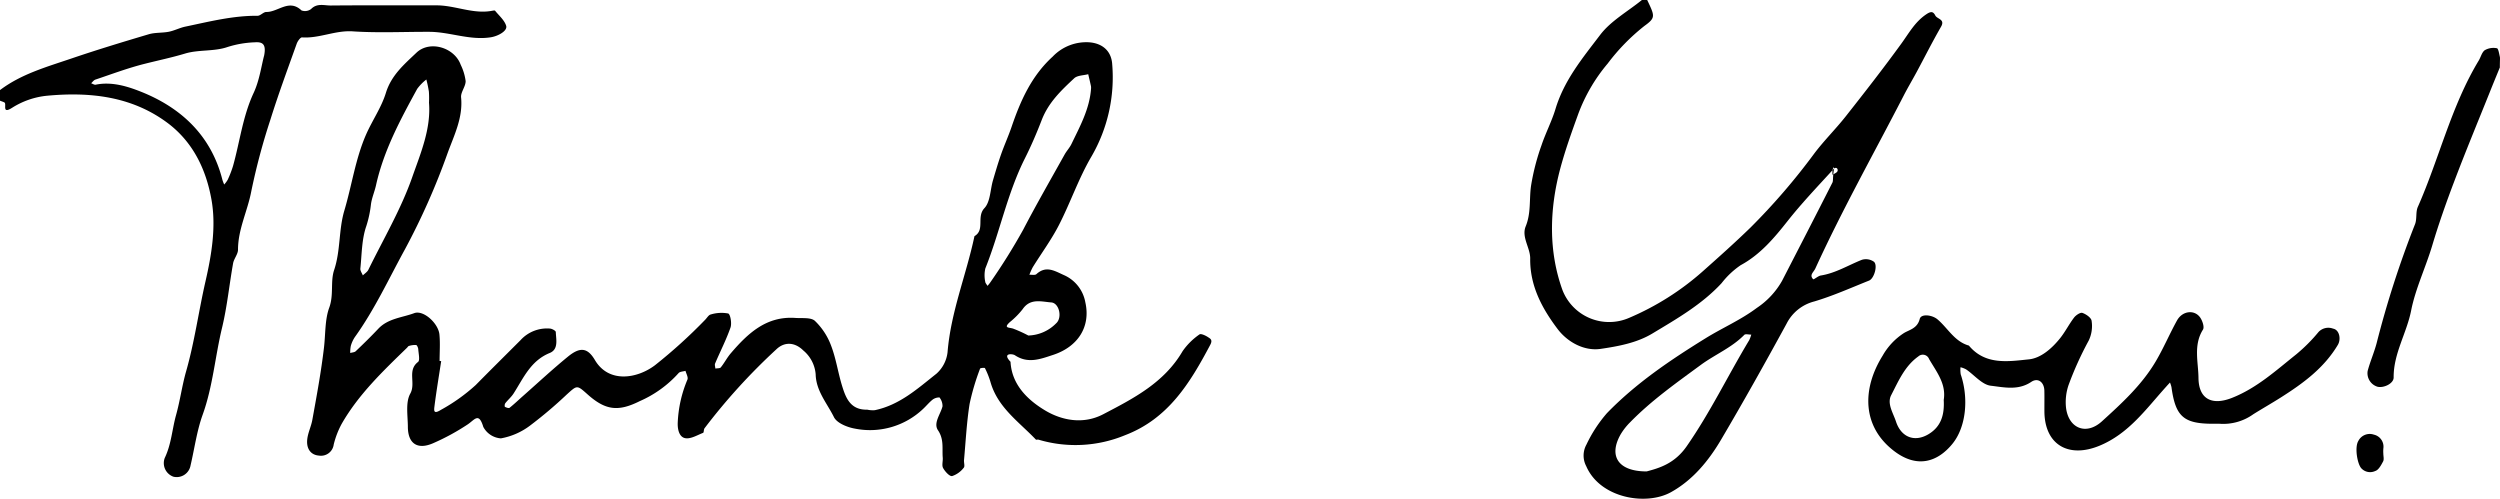
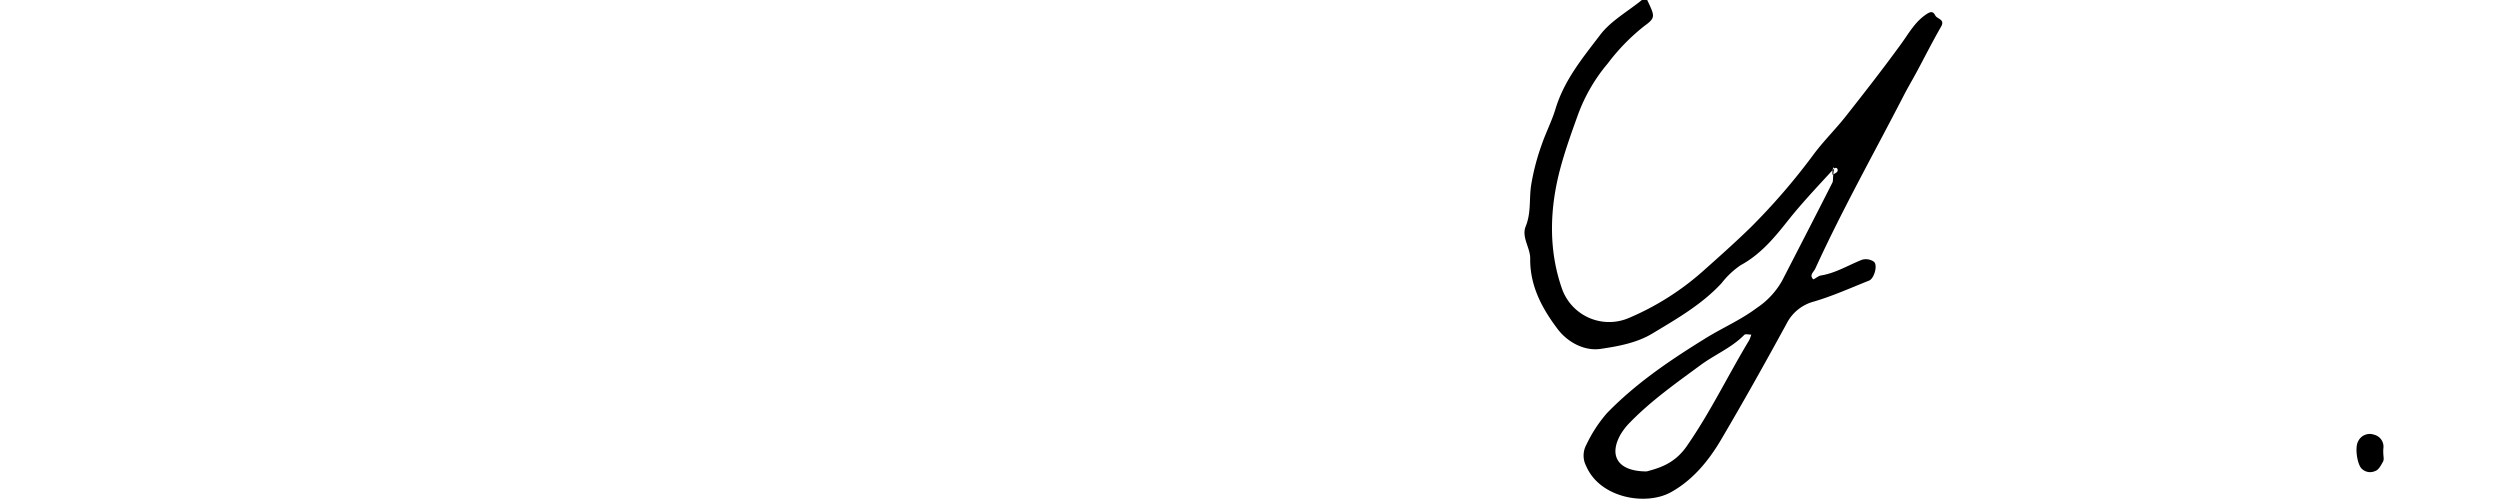
<svg xmlns="http://www.w3.org/2000/svg" width="472.03" height="94.166" viewBox="0 0 472.03 94.166">
  <g transform="translate(0 0.01)">
    <path d="M346.3,31.8c-3.45,3.76-6.18,6.64-8.73,9.86-2.48,3.14-5.16,6.38-8.91,8.4a15.781,15.781,0,0,0-3.6,3.39c-3.73,4.03-8.45,6.73-13.07,9.51-2.95,1.78-6.44,2.41-9.75,2.9-3.15.47-6.3-1.31-8.13-3.73-2.91-3.85-5.26-8.13-5.19-13.34.02-2-1.68-4.03-.85-6.06,1.03-2.52.65-5.08,1-7.6a42.769,42.769,0,0,1,1.97-7.67c.78-2.33,1.97-4.62,2.65-6.88,1.64-5.47,5.16-9.68,8.43-13.99,2.02-2.66,5.22-4.43,7.89-6.6h1c1.43,3.03,1.65,3.33-.53,4.9a38.469,38.469,0,0,0-6.93,7.1,31.93,31.93,0,0,0-5.61,9.66c-1.21,3.35-2.4,6.66-3.33,10.12-2.12,7.9-2.21,15.75.4,22.98a9.447,9.447,0,0,0,12.58,5.26,50.962,50.962,0,0,0,13.91-8.79c3.05-2.71,6.09-5.42,9.01-8.26a121.714,121.714,0,0,0,12.05-13.99c1.85-2.45,4.06-4.63,5.96-7.04,3.55-4.5,7.08-9.03,10.45-13.67,1.43-1.96,2.55-4.07,4.66-5.52.91-.63,1.36-.64,1.78.18.36.69,1.9.69,1.08,2.12-1.62,2.81-3.08,5.72-4.62,8.58-.81,1.5-1.68,2.96-2.46,4.48-5.59,10.84-11.57,21.48-16.65,32.58-.33.72-1.19,1.23-.41,2.03.12.12.92-.62,1.44-.7,2.81-.45,5.19-1.95,7.77-2.97a2.608,2.608,0,0,1,2.27.38c.75.68.03,3.17-.93,3.55-3.43,1.37-6.82,2.89-10.35,3.94a8.087,8.087,0,0,0-5.22,4.19c-4.01,7.35-8.1,14.66-12.35,21.87-2.36,4.01-5.35,7.66-9.48,9.95-4.7,2.61-13.39,1.14-16-4.91a4.279,4.279,0,0,1,.04-4.08,25.862,25.862,0,0,1,3.86-5.92c5.51-5.68,11.94-10.01,18.63-14.15,3.18-1.97,6.64-3.45,9.69-5.74a15.005,15.005,0,0,0,4.75-5.1c3.18-6.18,6.37-12.35,9.51-18.55.19-.38.02-.97.32-2.67-.02-.43-.2-.09-.29.27A4.811,4.811,0,0,0,346,33c.33-.23.85-.4.95-.71C347.07,31.95,346.81,31.47,346.3,31.8ZM310.91,89c2.4-.64,5.27-1.47,7.55-4.74,4.46-6.41,7.81-13.4,11.81-20.04a5.972,5.972,0,0,0,.39-1.05c-.45.01-1.1-.18-1.32.05-2.36,2.41-5.5,3.69-8.18,5.65-4.65,3.42-9.34,6.72-13.38,10.86a11.625,11.625,0,0,0-1.77,2.25C303.71,86,305.41,89,310.91,89Z" />
-     <path d="M0,17c4.03-3.05,8.84-4.38,13.5-5.97,4.82-1.64,9.7-3.12,14.58-4.57,1.21-.36,2.55-.23,3.81-.48,1.05-.21,2.04-.74,3.09-.96,4.51-.94,8.99-2.09,13.65-2.05.55,0,1.11-.73,1.67-.72,2.2.03,4.28-2.53,6.63-.29a1.9,1.9,0,0,0,1.8-.26c1.14-1.17,2.49-.66,3.73-.67C69.12.97,75.77,1.01,82.43,1,85.99,1,89.38,2.73,93,2.01c.16-.03.42-.07.48.01.74.92,1.77,1.78,2.09,2.84.29.96-1.53,1.96-2.91,2.17C88.71,7.65,84.97,6.02,81.09,6c-4.83-.02-9.67.23-14.48-.09-3.32-.22-6.32,1.36-9.58,1.14-.32-.02-.84.72-1.01,1.2-1.71,4.79-3.48,9.56-4.99,14.41a121.716,121.716,0,0,0-3.59,13.48c-.7,3.7-2.5,7.13-2.5,10.99,0,.86-.77,1.69-.93,2.59-.72,4.04-1.12,8.16-2.08,12.14-1.32,5.46-1.74,11.1-3.67,16.45-1.1,3.06-1.53,6.36-2.28,9.55A2.658,2.658,0,0,1,32.75,90a2.726,2.726,0,0,1-1.64-3.55c1.25-2.6,1.39-5.43,2.14-8.12.76-2.73,1.13-5.56,1.89-8.22,1.59-5.57,2.36-11.3,3.64-16.91,1.14-4.97,2.07-10.31,1.15-15.51-1.02-5.75-3.52-10.92-8.31-14.5-6.78-5.05-14.69-5.88-22.79-5.12a15.08,15.08,0,0,0-6.51,2.25c-2.04,1.32-1.01-.68-1.48-.98C.59,19.2.28,19.12,0,19Zm49.88-6.56c.41-2.15-.33-2.57-1.8-2.46a19.193,19.193,0,0,0-5.13.89c-2.51.87-5.44.46-8,1.23s-5.12,1.3-7.68,1.95c-3.14.79-6.18,1.94-9.26,2.97-.31.1-.54.45-.8.69.29.1.61.33.87.27,2.98-.62,5.98.31,8.47,1.3C34.2,20.31,39.89,25.6,42,33.97a8.048,8.048,0,0,0,.33.86,5.127,5.127,0,0,0,.66-.89,20.224,20.224,0,0,0,1-2.58c1.3-4.62,1.84-9.43,3.92-13.87C49,15.13,49.35,12.42,49.88,10.44Z" />
-     <path d="M83.3,68.18c-.43,2.85-.91,5.68-1.27,8.54-.11.87-.14,1.51,1.23.65a34.043,34.043,0,0,0,6.55-4.67c2.81-2.85,5.65-5.66,8.48-8.49a6.747,6.747,0,0,1,5.58-2.18c.39.04,1.06.41,1.07.65.06,1.44.54,3.27-1.15,3.96-3.59,1.46-4.95,4.72-6.81,7.63-.43.68-1.08,1.22-1.58,1.86a.883.883,0,0,0-.08.67c.27.14.73.31.89.19.89-.71,1.72-1.51,2.57-2.26,2.81-2.48,5.55-5.03,8.45-7.4,2.22-1.81,3.66-1.79,5.09.63,2.63,4.46,8.03,3.51,11.36.98a96.959,96.959,0,0,0,9.44-8.55c.36-.35.66-.93,1.07-1.02a6.929,6.929,0,0,1,3.3-.19c.42.14.71,1.86.44,2.65-.81,2.32-1.95,4.52-2.91,6.79-.11.26.03.64.05.96.35-.07.86-.01,1.03-.23.69-.86,1.19-1.86,1.91-2.69,3.21-3.74,6.7-7.02,12.15-6.64,1.27.09,2.95-.14,3.71.56a12.5,12.5,0,0,1,3.05,4.67c.94,2.45,1.31,5.12,2.09,7.64.71,2.3,1.6,4.52,4.73,4.45a4.973,4.973,0,0,0,1.43.1c4.7-.98,8.1-4.09,11.64-6.89a6.387,6.387,0,0,0,2.1-4.05c.61-7.58,3.53-14.59,5.08-21.92,2.04-1.19.33-3.63,1.88-5.29,1.13-1.2,1.09-3.48,1.62-5.27.48-1.63.96-3.27,1.52-4.87.61-1.74,1.38-3.43,1.98-5.18,1.69-4.96,3.77-9.65,7.78-13.3a8.76,8.76,0,0,1,6.91-2.69c2.54.2,4.18,1.7,4.32,4.17a29.775,29.775,0,0,1-3.92,17.39c-2.41,4.1-3.96,8.69-6.14,12.94-1.42,2.77-3.29,5.3-4.94,7.96a11.52,11.52,0,0,0-.64,1.43c.45-.03,1.07.12,1.33-.12,1.88-1.72,3.53-.54,5.3.23a6.931,6.931,0,0,1,3.93,5.07c1.06,4.66-1.43,8.43-6.09,9.95-2.4.79-4.74,1.71-7.21.06-.42-.28-2.48-.48-.82,1.24.23,4.4,3.35,7.27,6.49,9.16,3.11,1.88,7.18,2.74,11,.75,5.77-3.01,11.54-5.97,15.01-11.93a12.534,12.534,0,0,1,3.18-3.15c.26-.2,1.16.21,1.64.54.41.27.88.49.4,1.41-3.81,7.19-7.92,13.97-16.12,17.09a24.457,24.457,0,0,1-16.33.83c-.15-.05-.41.07-.49-.02-3.2-3.36-7.23-6.07-8.58-10.91a15.848,15.848,0,0,0-1.03-2.57c-.05-.11-.88-.04-.92.09a44.619,44.619,0,0,0-1.98,6.67c-.55,3.49-.73,7.05-1.05,10.58-.05.5.2,1.19-.05,1.46a4.611,4.611,0,0,1-2.2,1.58c-.49.08-1.34-.86-1.7-1.52-.28-.51-.01-1.31-.07-1.97-.14-1.73.27-3.43-.89-5.15-.93-1.37.47-3.01.85-4.53a2.6,2.6,0,0,0-.58-1.68,2.156,2.156,0,0,0-1.26.39c-.65.51-1.18,1.17-1.79,1.74a14.537,14.537,0,0,1-12.9,3.76c-1.45-.25-3.42-1.05-3.97-2.17-1.29-2.6-3.37-4.94-3.45-8.06a6.528,6.528,0,0,0-2.34-4.53c-1.58-1.56-3.54-1.71-5.11-.19a113.748,113.748,0,0,0-13.54,14.89c-.17.24-.1.79-.27.86-1.11.43-2.35,1.2-3.38,1-1.06-.2-1.44-1.5-1.41-2.82a23.4,23.4,0,0,1,1.84-8.25c.17-.43-.23-1.09-.37-1.64-.44.13-1.06.13-1.31.43a21.257,21.257,0,0,1-7.33,5.29c-4.08,2.04-6.48,1.74-9.89-1.31-1.97-1.76-1.93-1.71-3.84.01a81.239,81.239,0,0,1-7.04,5.96,12.878,12.878,0,0,1-5.45,2.37,4.083,4.083,0,0,1-3.32-2.17c-.85-2.82-1.62-1.35-2.94-.47a42.4,42.4,0,0,1-6.52,3.55c-2.96,1.3-4.77.09-4.78-3.09-.01-2.12-.47-4.61.46-6.28,1.09-1.97-.63-4.36,1.46-5.97.4-.31.09-1.59.04-2.42-.02-.28-.24-.76-.41-.78a3.96,3.96,0,0,0-1.35.18c-.14.03-.24.22-.36.34-4.55,4.42-9.16,8.81-12.35,14.39a16.4,16.4,0,0,0-1.49,3.88,2.427,2.427,0,0,1-2.8,2.09c-1.52-.12-2.42-1.29-2.19-3.14.15-1.22.73-2.38.95-3.59.82-4.53,1.66-9.05,2.2-13.65.3-2.52.16-5.27.99-7.54.9-2.45.19-4.92.93-7.12,1.23-3.68.84-7.56,1.92-11.2,1.42-4.76,2.09-9.73,4.08-14.31,1.17-2.69,2.92-5.16,3.77-7.93,1.03-3.35,3.47-5.4,5.78-7.6,2.5-2.37,7.16-1,8.35,2.3a9.8,9.8,0,0,1,.93,3.08c0,1.03-.96,2.09-.86,3.08.38,3.82-1.32,7.14-2.54,10.49a130.641,130.641,0,0,1-8.05,18.16c-3.06,5.58-5.73,11.38-9.46,16.58a5.905,5.905,0,0,0-.77,1.67,6.008,6.008,0,0,0-.11,1.35c.35-.11.81-.11,1.04-.34,1.45-1.38,2.88-2.78,4.25-4.23,1.84-1.96,4.49-2.1,6.78-2.95,1.76-.66,4.57,1.93,4.77,4.03.16,1.65.03,3.33.03,5A1.525,1.525,0,0,1,83.3,68.18ZM206,16.76a2.082,2.082,0,0,0-.01-.5c-.16-.76-.35-1.51-.52-2.26-.9.24-2.05.21-2.65.77-2.45,2.29-4.85,4.55-6.14,7.9-.93,2.41-1.98,4.86-3.14,7.17-3.36,6.66-4.75,13.98-7.5,20.84a5.9,5.9,0,0,0-.02,2.48c.02.28.28.54.44.81.18-.23.38-.45.54-.69a114.6,114.6,0,0,0,6.18-9.9c2.5-4.8,5.2-9.49,7.83-14.21.38-.68.94-1.27,1.28-1.96C203.91,23.85,205.72,20.57,206,16.76ZM81,19.37a17.834,17.834,0,0,0-.02-2.08A22.723,22.723,0,0,0,80.5,15a9.032,9.032,0,0,0-1.73,1.77c-3.18,5.82-6.33,11.65-7.78,18.22-.27,1.21-.79,2.37-.95,3.58a20.761,20.761,0,0,1-.88,4.12c-.87,2.5-.84,5.32-1.12,8.01-.04.41.3.86.47,1.29.35-.35.83-.64,1.04-1.06,2.84-5.8,6.17-11.44,8.29-17.5C79.41,28.94,81.4,24.32,81,19.37ZM194.16,63.34a7.655,7.655,0,0,0,5.25-2.3c1.21-1.07.59-3.84-.93-3.95-1.82-.13-3.94-.84-5.38,1.26a15.145,15.145,0,0,1-2.42,2.45c-1.27,1.16-.19.99.59,1.23A24.9,24.9,0,0,1,194.16,63.34Z" />
-     <path d="M419.06,80h-1.42c-5.37-.03-6.89-1.41-7.64-6.91a5.62,5.62,0,0,0-.28-.88c-.24.26-.48.52-.71.78-3.78,4.18-7.04,8.85-12.58,11.15-5.87,2.43-10.35-.18-10.42-6.41-.01-1.33.02-2.67-.01-4-.04-1.56-1.19-2.5-2.48-1.63-2.49,1.67-5.18,1-7.63.72-1.65-.19-3.1-2.02-4.67-3.09a4.564,4.564,0,0,0-1.05-.4,5.04,5.04,0,0,0,.04,1.35c1.53,4.52,1.03,9.96-1.61,13.16-2.73,3.31-6.53,4.66-10.92,1.35-6.1-4.61-6.15-11.73-2.23-18.02a12.253,12.253,0,0,1,4.06-4.31c1.04-.62,2.51-.86,2.96-2.65.26-1.03,2.34-.77,3.34.07,1.97,1.66,3.22,4.2,5.94,4.96,3.1,3.73,7.43,3,11.34,2.6,2.26-.23,4.35-2.07,5.9-4.01.97-1.22,1.68-2.65,2.63-3.89.35-.45,1.17-1,1.56-.87.7.24,1.68.92,1.74,1.5a6.332,6.332,0,0,1-.55,3.73,62.758,62.758,0,0,0-3.81,8.42,9.969,9.969,0,0,0-.47,4.25c.48,3.92,3.81,5.26,6.76,2.59,3.74-3.4,7.52-6.85,10.14-11.27,1.5-2.52,2.64-5.24,4.06-7.8,1.03-1.85,3.35-2.09,4.41-.49.4.61.78,1.75.49,2.22-1.84,2.93-.88,6.11-.85,9.12.04,4.06,2.59,5.26,6.36,3.76,4.66-1.85,8.28-5.16,12.09-8.2a31.388,31.388,0,0,0,4.23-4.24,2.535,2.535,0,0,1,2.73-.62c1.2.22,1.55,1.98.9,3.07-2.62,4.39-6.55,7.26-10.78,9.94-1.72,1.09-3.48,2.09-5.19,3.16A9.732,9.732,0,0,1,419.06,80ZM367,75.5c.5-3.06-1.38-5.32-2.77-7.73a1.263,1.263,0,0,0-2.03-.48c-2.57,1.83-3.76,4.68-5.12,7.31-.83,1.59.37,3.36.91,5,.96,2.92,3.46,3.93,6.07,2.41C366.57,80.54,367.15,78.2,367,75.5Z" />
-     <path d="M472,12.73c-.4.98-1.17,2.83-1.91,4.69-2.23,5.56-4.53,11.09-6.65,16.69-1.53,4.02-2.97,8.09-4.2,12.22s-3.17,8.16-3.98,12.26c-.85,4.32-3.35,8.15-3.31,12.67.01,1.15-1.88,2.04-3.05,1.75a2.673,2.673,0,0,1-1.86-2.97c.47-1.78,1.23-3.49,1.7-5.27a185.5,185.5,0,0,1,7.24-22.43c.4-1,.1-2.29.53-3.27,4.04-9.13,6.29-19.01,11.5-27.64.4-.66.59-1.57,1.16-1.97a3.293,3.293,0,0,1,2.28-.36c.27.05.42,1.06.56,1.65C472.06,11.05,472,11.4,472,12.73Z" />
    <path d="M450,85.63c0,.5.17,1.09-.04,1.48-.37.7-.86,1.63-1.49,1.81a2.251,2.251,0,0,1-2.7-.6c-.72-.97-1.19-3.92-.49-5.07a2.417,2.417,0,0,1,2.95-1.19,2.324,2.324,0,0,1,1.78,2.58A6.5,6.5,0,0,0,450,85.63Z" />
  </g>
</svg>